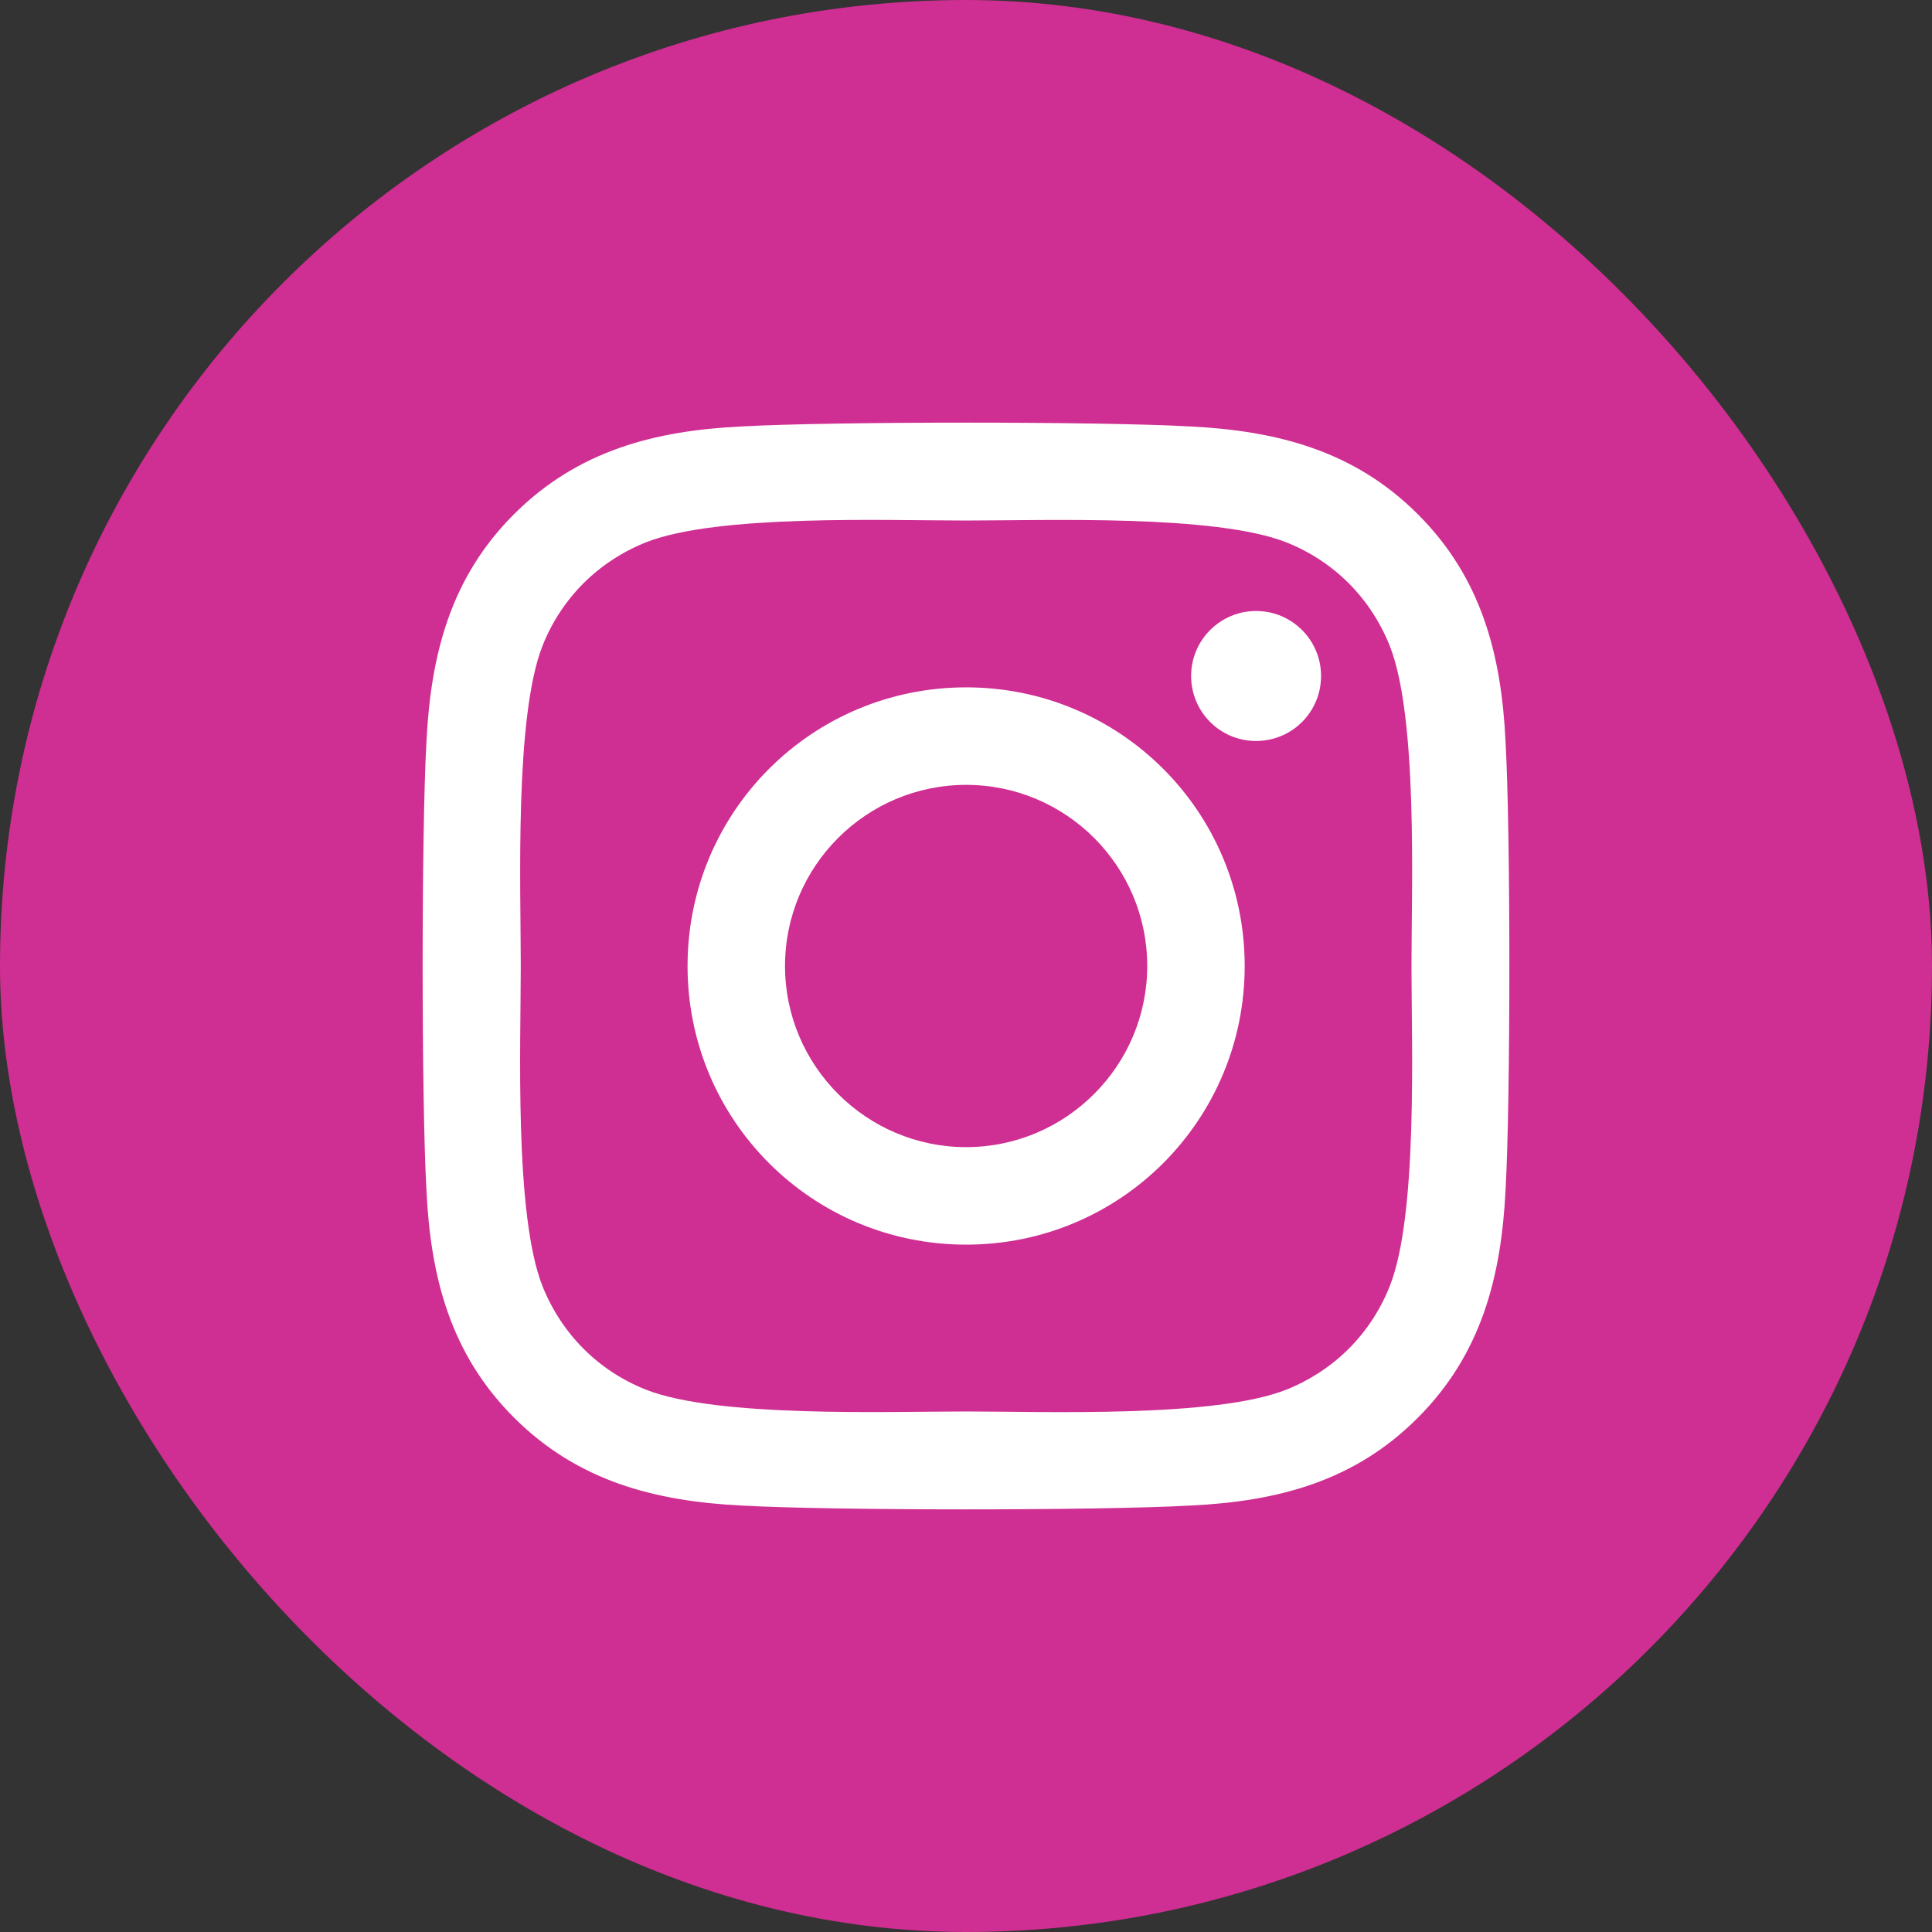
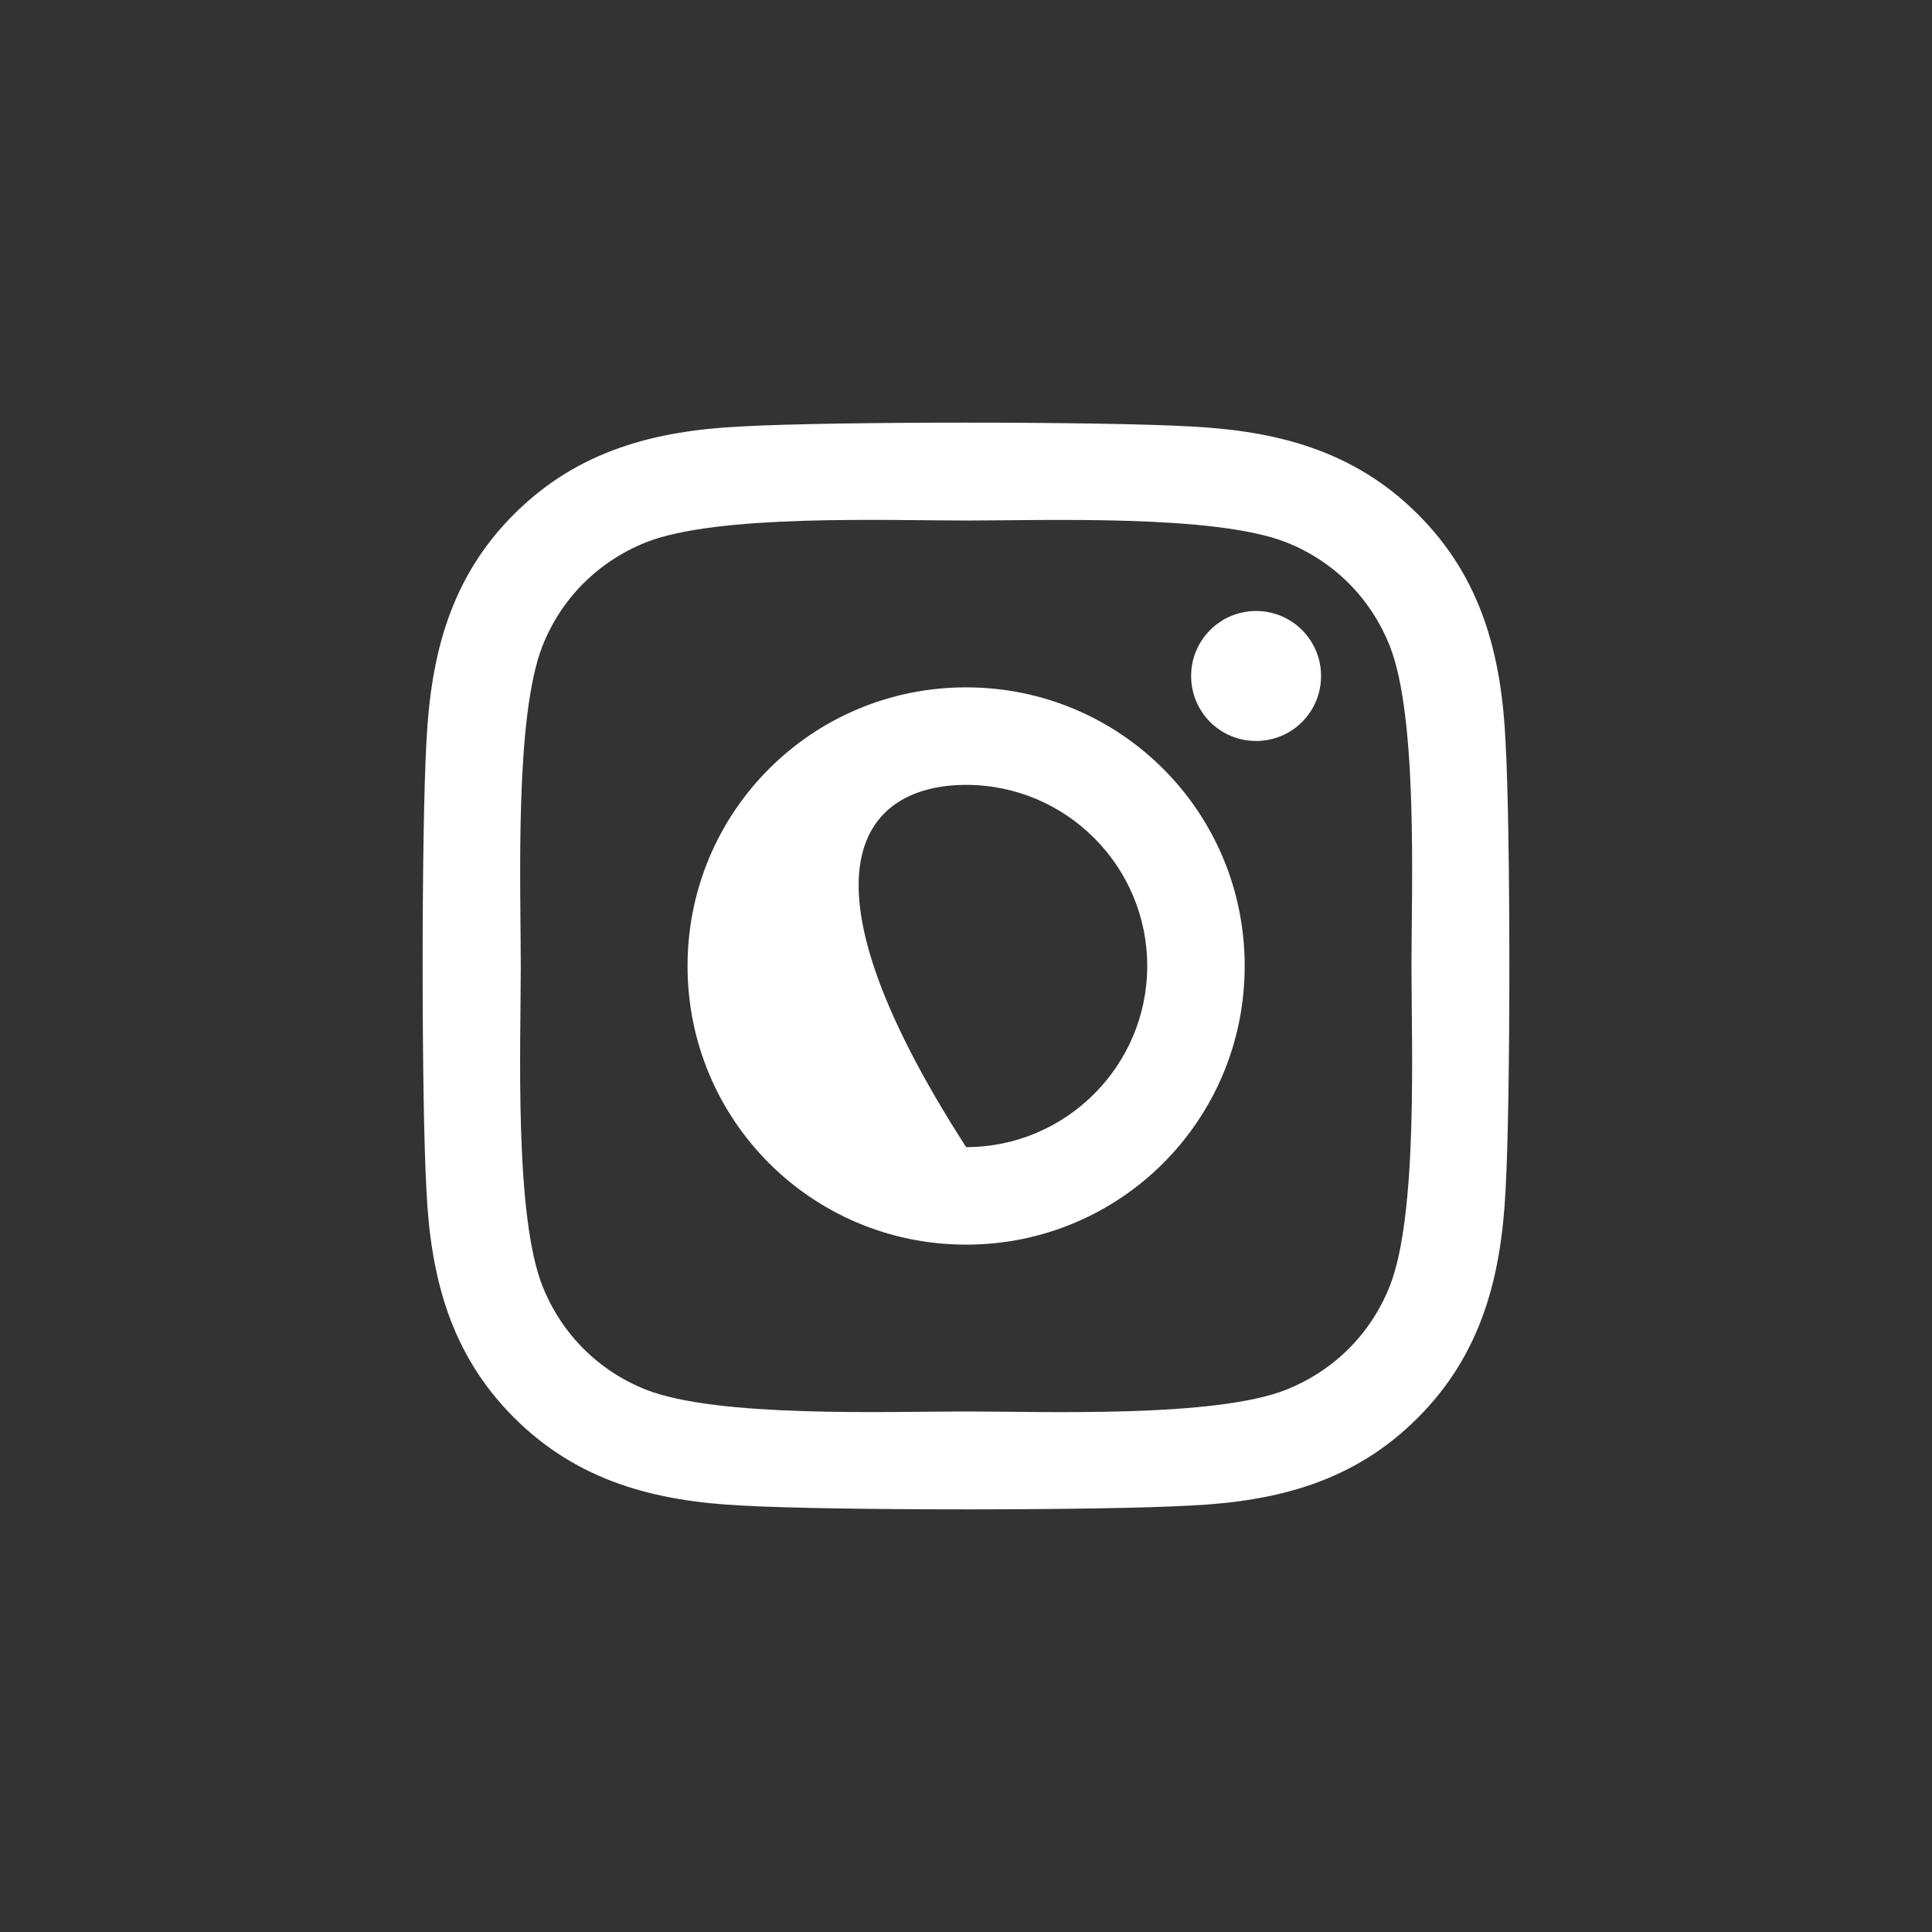
<svg xmlns="http://www.w3.org/2000/svg" width="40" height="40" viewBox="0 0 40 40" fill="none">
  <rect x="0" y="0" width="40" height="40" fill="#333333" stroke="none" />
-   <rect width="40" height="40" rx="20" fill="#CF2E92" />
-   <path d="M20.003 14.231C16.81 14.231 14.235 16.807 14.235 20C14.235 23.193 16.81 25.769 20.003 25.769C23.195 25.769 25.77 23.193 25.77 20C25.77 16.807 23.195 14.231 20.003 14.231ZM20.003 23.75C17.939 23.75 16.253 22.069 16.253 20C16.253 17.931 17.934 16.25 20.003 16.25C22.071 16.25 23.752 17.931 23.752 20C23.752 22.069 22.066 23.75 20.003 23.75ZM27.351 13.995C27.351 14.743 26.749 15.341 26.006 15.341C25.258 15.341 24.661 14.738 24.661 13.995C24.661 13.252 25.263 12.65 26.006 12.65C26.749 12.65 27.351 13.252 27.351 13.995ZM31.171 15.361C31.086 13.559 30.674 11.962 29.354 10.646C28.039 9.331 26.443 8.919 24.64 8.829C22.783 8.724 17.217 8.724 15.36 8.829C13.562 8.914 11.966 9.326 10.646 10.642C9.326 11.957 8.919 13.553 8.829 15.356C8.724 17.213 8.724 22.781 8.829 24.639C8.914 26.442 9.326 28.038 10.646 29.354C11.966 30.669 13.557 31.081 15.36 31.171C17.217 31.276 22.783 31.276 24.64 31.171C26.443 31.086 28.039 30.674 29.354 29.354C30.669 28.038 31.081 26.442 31.171 24.639C31.276 22.781 31.276 17.219 31.171 15.361ZM28.772 26.632C28.38 27.616 27.622 28.374 26.633 28.771C25.152 29.358 21.639 29.223 20.003 29.223C18.366 29.223 14.848 29.354 13.372 28.771C12.388 28.379 11.63 27.621 11.233 26.632C10.646 25.151 10.782 21.637 10.782 20C10.782 18.363 10.651 14.844 11.233 13.368C11.625 12.384 12.383 11.626 13.372 11.229C14.852 10.642 18.366 10.777 20.003 10.777C21.639 10.777 25.158 10.646 26.633 11.229C27.617 11.621 28.375 12.379 28.772 13.368C29.359 14.849 29.223 18.363 29.223 20C29.223 21.637 29.359 25.156 28.772 26.632Z" fill="white" />
+   <path d="M20.003 14.231C16.81 14.231 14.235 16.807 14.235 20C14.235 23.193 16.81 25.769 20.003 25.769C23.195 25.769 25.77 23.193 25.77 20C25.77 16.807 23.195 14.231 20.003 14.231ZM20.003 23.75C16.253 17.931 17.934 16.25 20.003 16.25C22.071 16.25 23.752 17.931 23.752 20C23.752 22.069 22.066 23.75 20.003 23.75ZM27.351 13.995C27.351 14.743 26.749 15.341 26.006 15.341C25.258 15.341 24.661 14.738 24.661 13.995C24.661 13.252 25.263 12.65 26.006 12.65C26.749 12.65 27.351 13.252 27.351 13.995ZM31.171 15.361C31.086 13.559 30.674 11.962 29.354 10.646C28.039 9.331 26.443 8.919 24.64 8.829C22.783 8.724 17.217 8.724 15.36 8.829C13.562 8.914 11.966 9.326 10.646 10.642C9.326 11.957 8.919 13.553 8.829 15.356C8.724 17.213 8.724 22.781 8.829 24.639C8.914 26.442 9.326 28.038 10.646 29.354C11.966 30.669 13.557 31.081 15.36 31.171C17.217 31.276 22.783 31.276 24.64 31.171C26.443 31.086 28.039 30.674 29.354 29.354C30.669 28.038 31.081 26.442 31.171 24.639C31.276 22.781 31.276 17.219 31.171 15.361ZM28.772 26.632C28.38 27.616 27.622 28.374 26.633 28.771C25.152 29.358 21.639 29.223 20.003 29.223C18.366 29.223 14.848 29.354 13.372 28.771C12.388 28.379 11.63 27.621 11.233 26.632C10.646 25.151 10.782 21.637 10.782 20C10.782 18.363 10.651 14.844 11.233 13.368C11.625 12.384 12.383 11.626 13.372 11.229C14.852 10.642 18.366 10.777 20.003 10.777C21.639 10.777 25.158 10.646 26.633 11.229C27.617 11.621 28.375 12.379 28.772 13.368C29.359 14.849 29.223 18.363 29.223 20C29.223 21.637 29.359 25.156 28.772 26.632Z" fill="white" />
</svg>